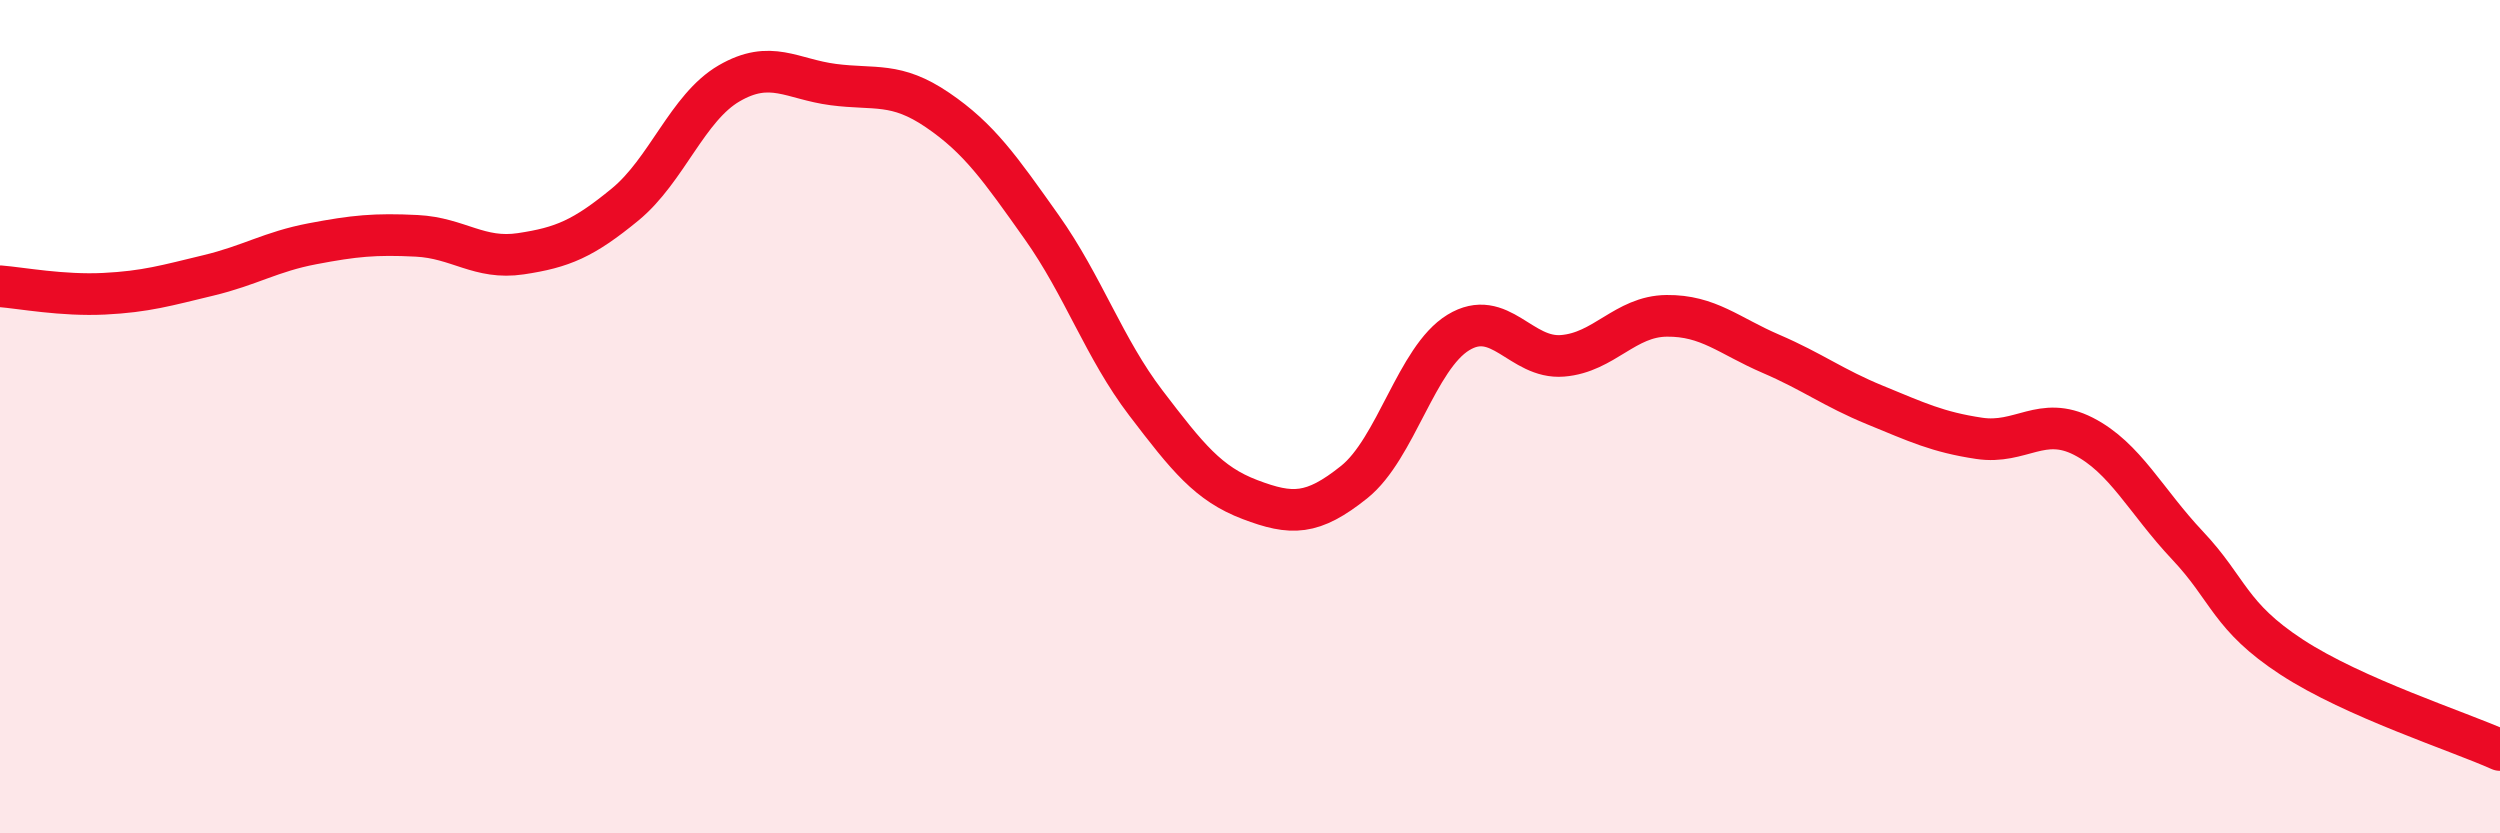
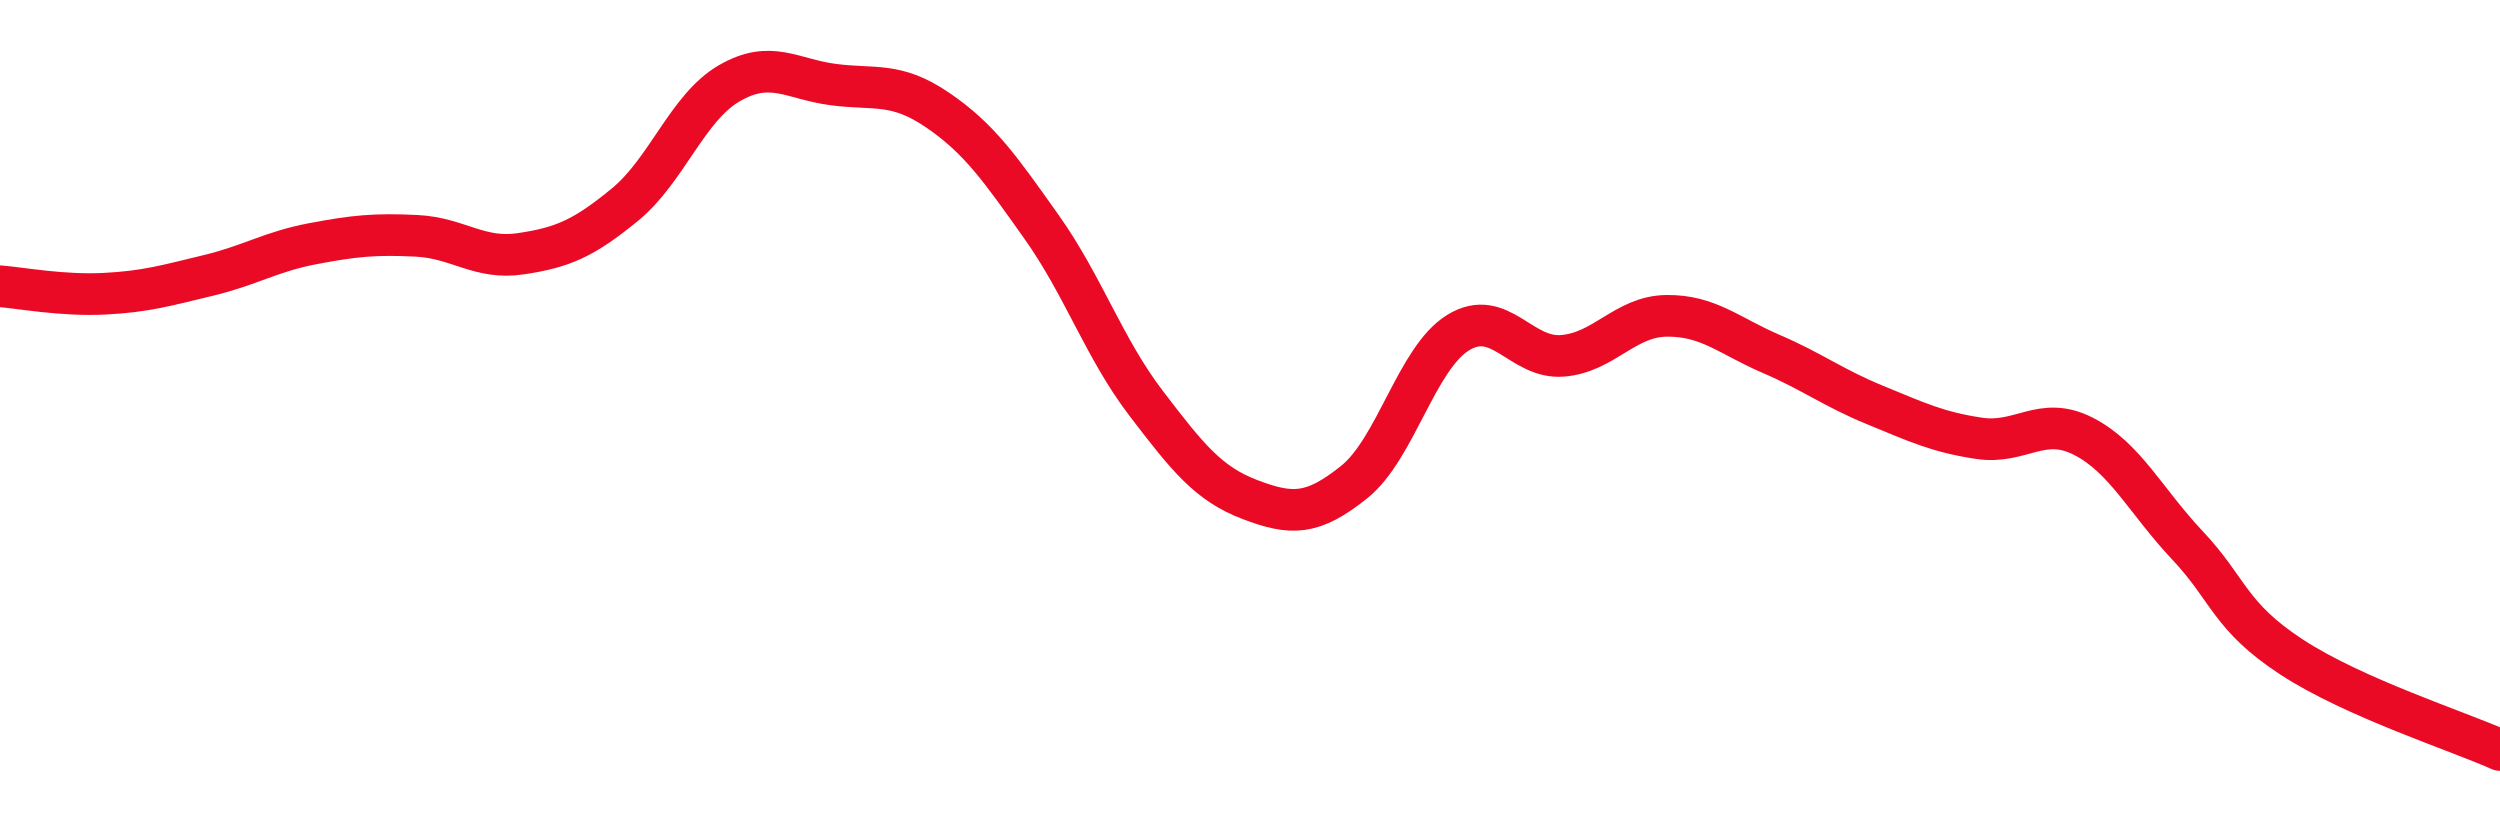
<svg xmlns="http://www.w3.org/2000/svg" width="60" height="20" viewBox="0 0 60 20">
-   <path d="M 0,6.87 C 0.5,6.91 1.5,7.1 2.5,7.05 C 3.5,7 4,6.85 5,6.61 C 6,6.37 6.5,6.04 7.5,5.85 C 8.5,5.66 9,5.61 10,5.66 C 11,5.71 11.5,6.24 12.5,6.09 C 13.5,5.94 14,5.73 15,4.91 C 16,4.09 16.5,2.58 17.5,2 C 18.5,1.42 19,1.9 20,2.03 C 21,2.16 21.5,1.96 22.5,2.64 C 23.5,3.32 24,4.04 25,5.45 C 26,6.86 26.5,8.36 27.5,9.67 C 28.5,10.98 29,11.61 30,11.99 C 31,12.37 31.5,12.37 32.5,11.57 C 33.5,10.77 34,8.59 35,7.98 C 36,7.37 36.5,8.62 37.5,8.54 C 38.5,8.46 39,7.59 40,7.58 C 41,7.57 41.5,8.06 42.5,8.49 C 43.5,8.92 44,9.31 45,9.72 C 46,10.13 46.5,10.37 47.5,10.52 C 48.5,10.67 49,9.96 50,10.47 C 51,10.98 51.5,12.03 52.5,13.09 C 53.5,14.15 53.5,14.79 55,15.77 C 56.5,16.75 59,17.55 60,18L60 20L0 20Z" fill="#EB0A25" opacity="0.1" stroke-linecap="round" stroke-linejoin="round" />
  <path d="M 0,6.87 C 0.5,6.91 1.5,7.1 2.5,7.05 C 3.5,7 4,6.85 5,6.61 C 6,6.37 6.5,6.04 7.5,5.85 C 8.5,5.66 9,5.61 10,5.66 C 11,5.71 11.5,6.24 12.5,6.09 C 13.5,5.94 14,5.73 15,4.91 C 16,4.09 16.5,2.58 17.5,2 C 18.5,1.42 19,1.9 20,2.03 C 21,2.16 21.5,1.96 22.5,2.64 C 23.5,3.32 24,4.04 25,5.45 C 26,6.86 26.5,8.36 27.5,9.67 C 28.5,10.98 29,11.61 30,11.99 C 31,12.37 31.5,12.37 32.5,11.57 C 33.5,10.77 34,8.59 35,7.98 C 36,7.37 36.5,8.62 37.5,8.54 C 38.5,8.46 39,7.59 40,7.58 C 41,7.57 41.5,8.06 42.5,8.49 C 43.5,8.92 44,9.31 45,9.72 C 46,10.13 46.5,10.37 47.5,10.52 C 48.5,10.67 49,9.96 50,10.47 C 51,10.98 51.5,12.03 52.5,13.09 C 53.5,14.15 53.5,14.79 55,15.77 C 56.5,16.75 59,17.55 60,18" stroke="#EB0A25" stroke-width="1" fill="none" stroke-linecap="round" stroke-linejoin="round" />
</svg>